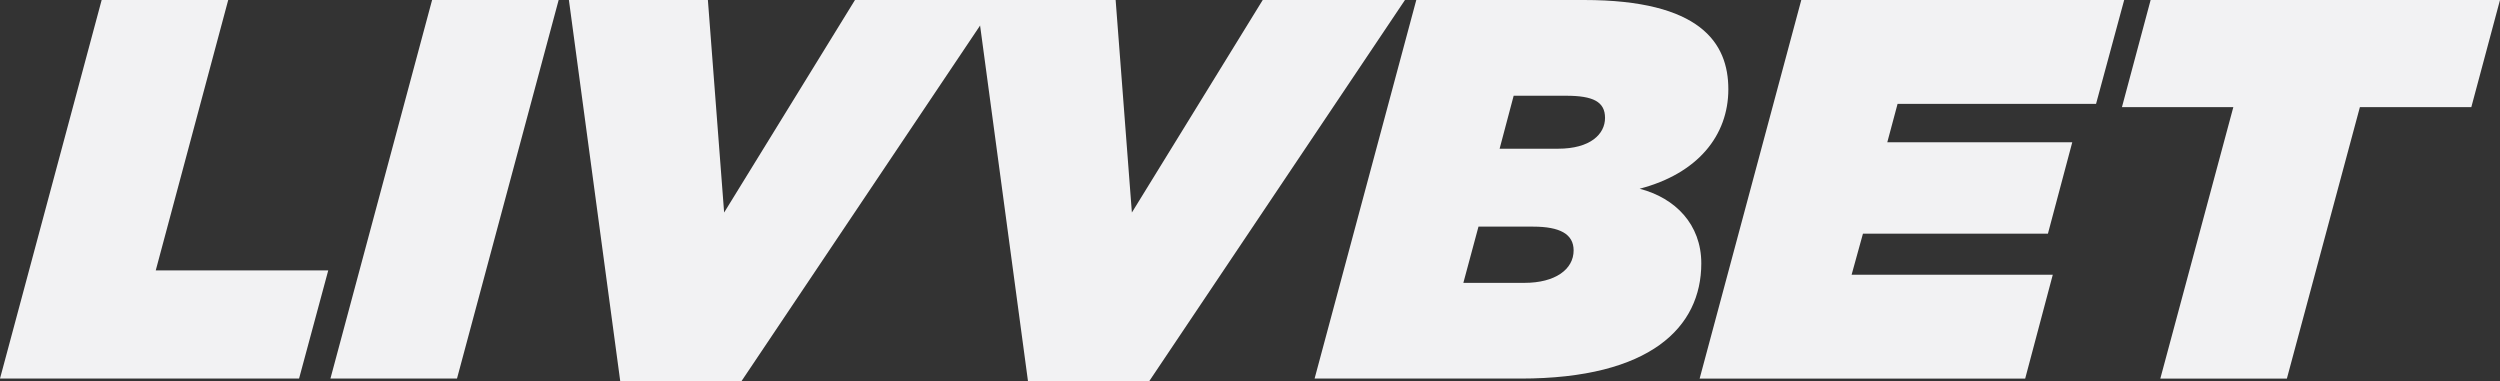
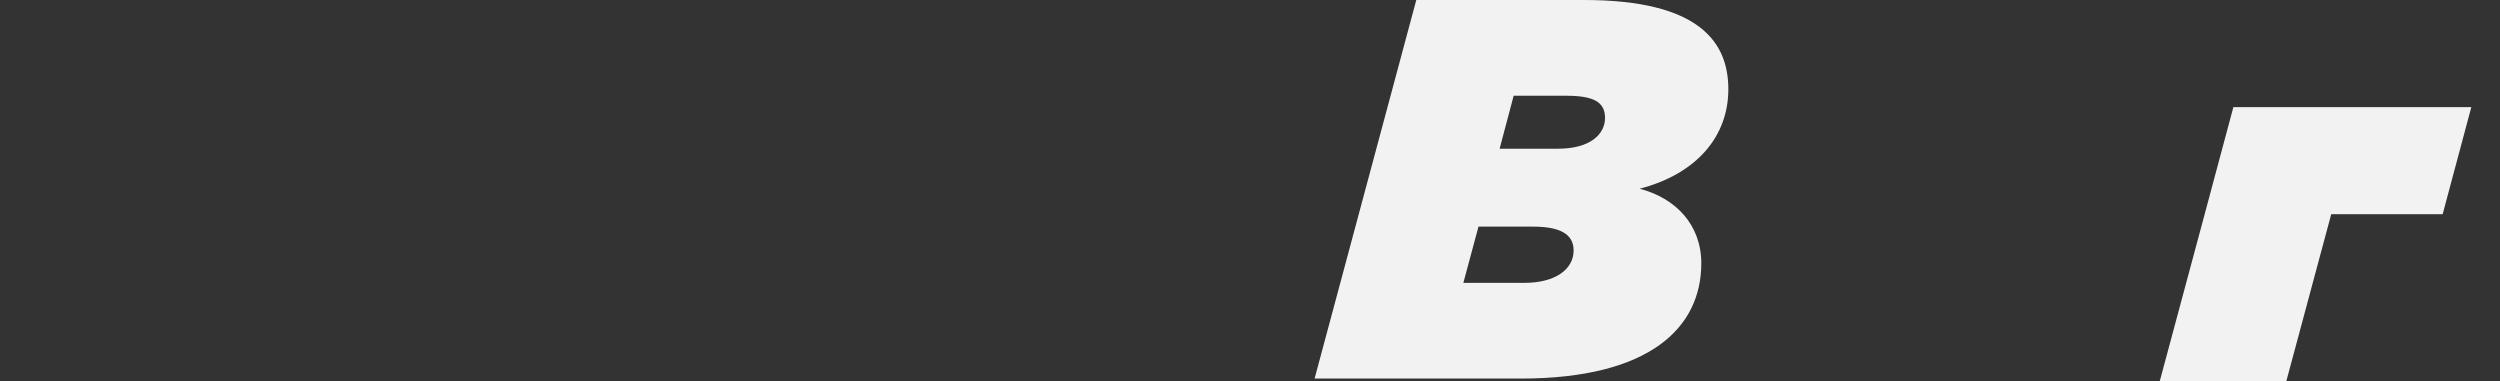
<svg xmlns="http://www.w3.org/2000/svg" id="Layer_2" data-name="Layer 2" viewBox="0 0 629.55 96.01">
  <rect x="0" y="0" width="629.55" height="96.01" fill="#333333" stroke="none" />
  <defs>
    <style>
      .cls-1 {
        fill: #f2f2f3;
      }
    </style>
  </defs>
  <g id="Layer_1-2" data-name="Layer 1">
    <g>
-       <path class="cls-1" d="M25.6,0h31.87l-18.25,68.09h43.44l-7.35,27.24H0L25.6,0Z" />
-       <path class="cls-1" d="M108.81,0h31.87l-25.6,95.33h-31.87L108.81,0Z" />
-       <path class="cls-1" d="M143.26,0h35l4.09,53.52L215.3,0h35.82l-64.42,96.01h-30.51L143.26,0Z" />
-       <path class="cls-1" d="M245.94,0h35l4.09,53.52L317.98,0h35.82l-64.42,96.01h-30.51L245.94,0Z" />
      <path class="cls-1" d="M356.65,0h42.22c29.28,0,36.36,10.76,36.36,22.47s-7.76,21.25-22.34,25.06c8.99,2.32,15.53,8.99,15.53,18.79,0,16.07-12.8,29.01-45.49,29.01h-51.89L356.65,0ZM383.88,71.23c7.76,0,12.39-3.4,12.39-8.17,0-4.09-3.41-5.99-10.21-5.99h-13.75l-3.81,14.16h15.39ZM392.33,37.45c8.17,0,11.85-3.68,11.85-7.76s-3-5.58-9.8-5.58h-13.21l-3.54,13.35h14.71Z" />
-       <path class="cls-1" d="M453.6,0h81.31l-7.08,26.15h-49.98l-2.59,9.67h46.58l-6.13,23.02h-46.58l-2.86,10.35h50.66l-6.95,26.15h-81.98L453.6,0Z" />
-       <path class="cls-1" d="M562.41,26.97h-28.06l7.22-26.97h87.98l-7.22,26.97h-28.06l-18.39,68.37h-31.87l18.39-68.37Z" />
+       <path class="cls-1" d="M562.41,26.97h-28.06h87.98l-7.22,26.97h-28.06l-18.39,68.37h-31.87l18.39-68.37Z" />
    </g>
  </g>
</svg>